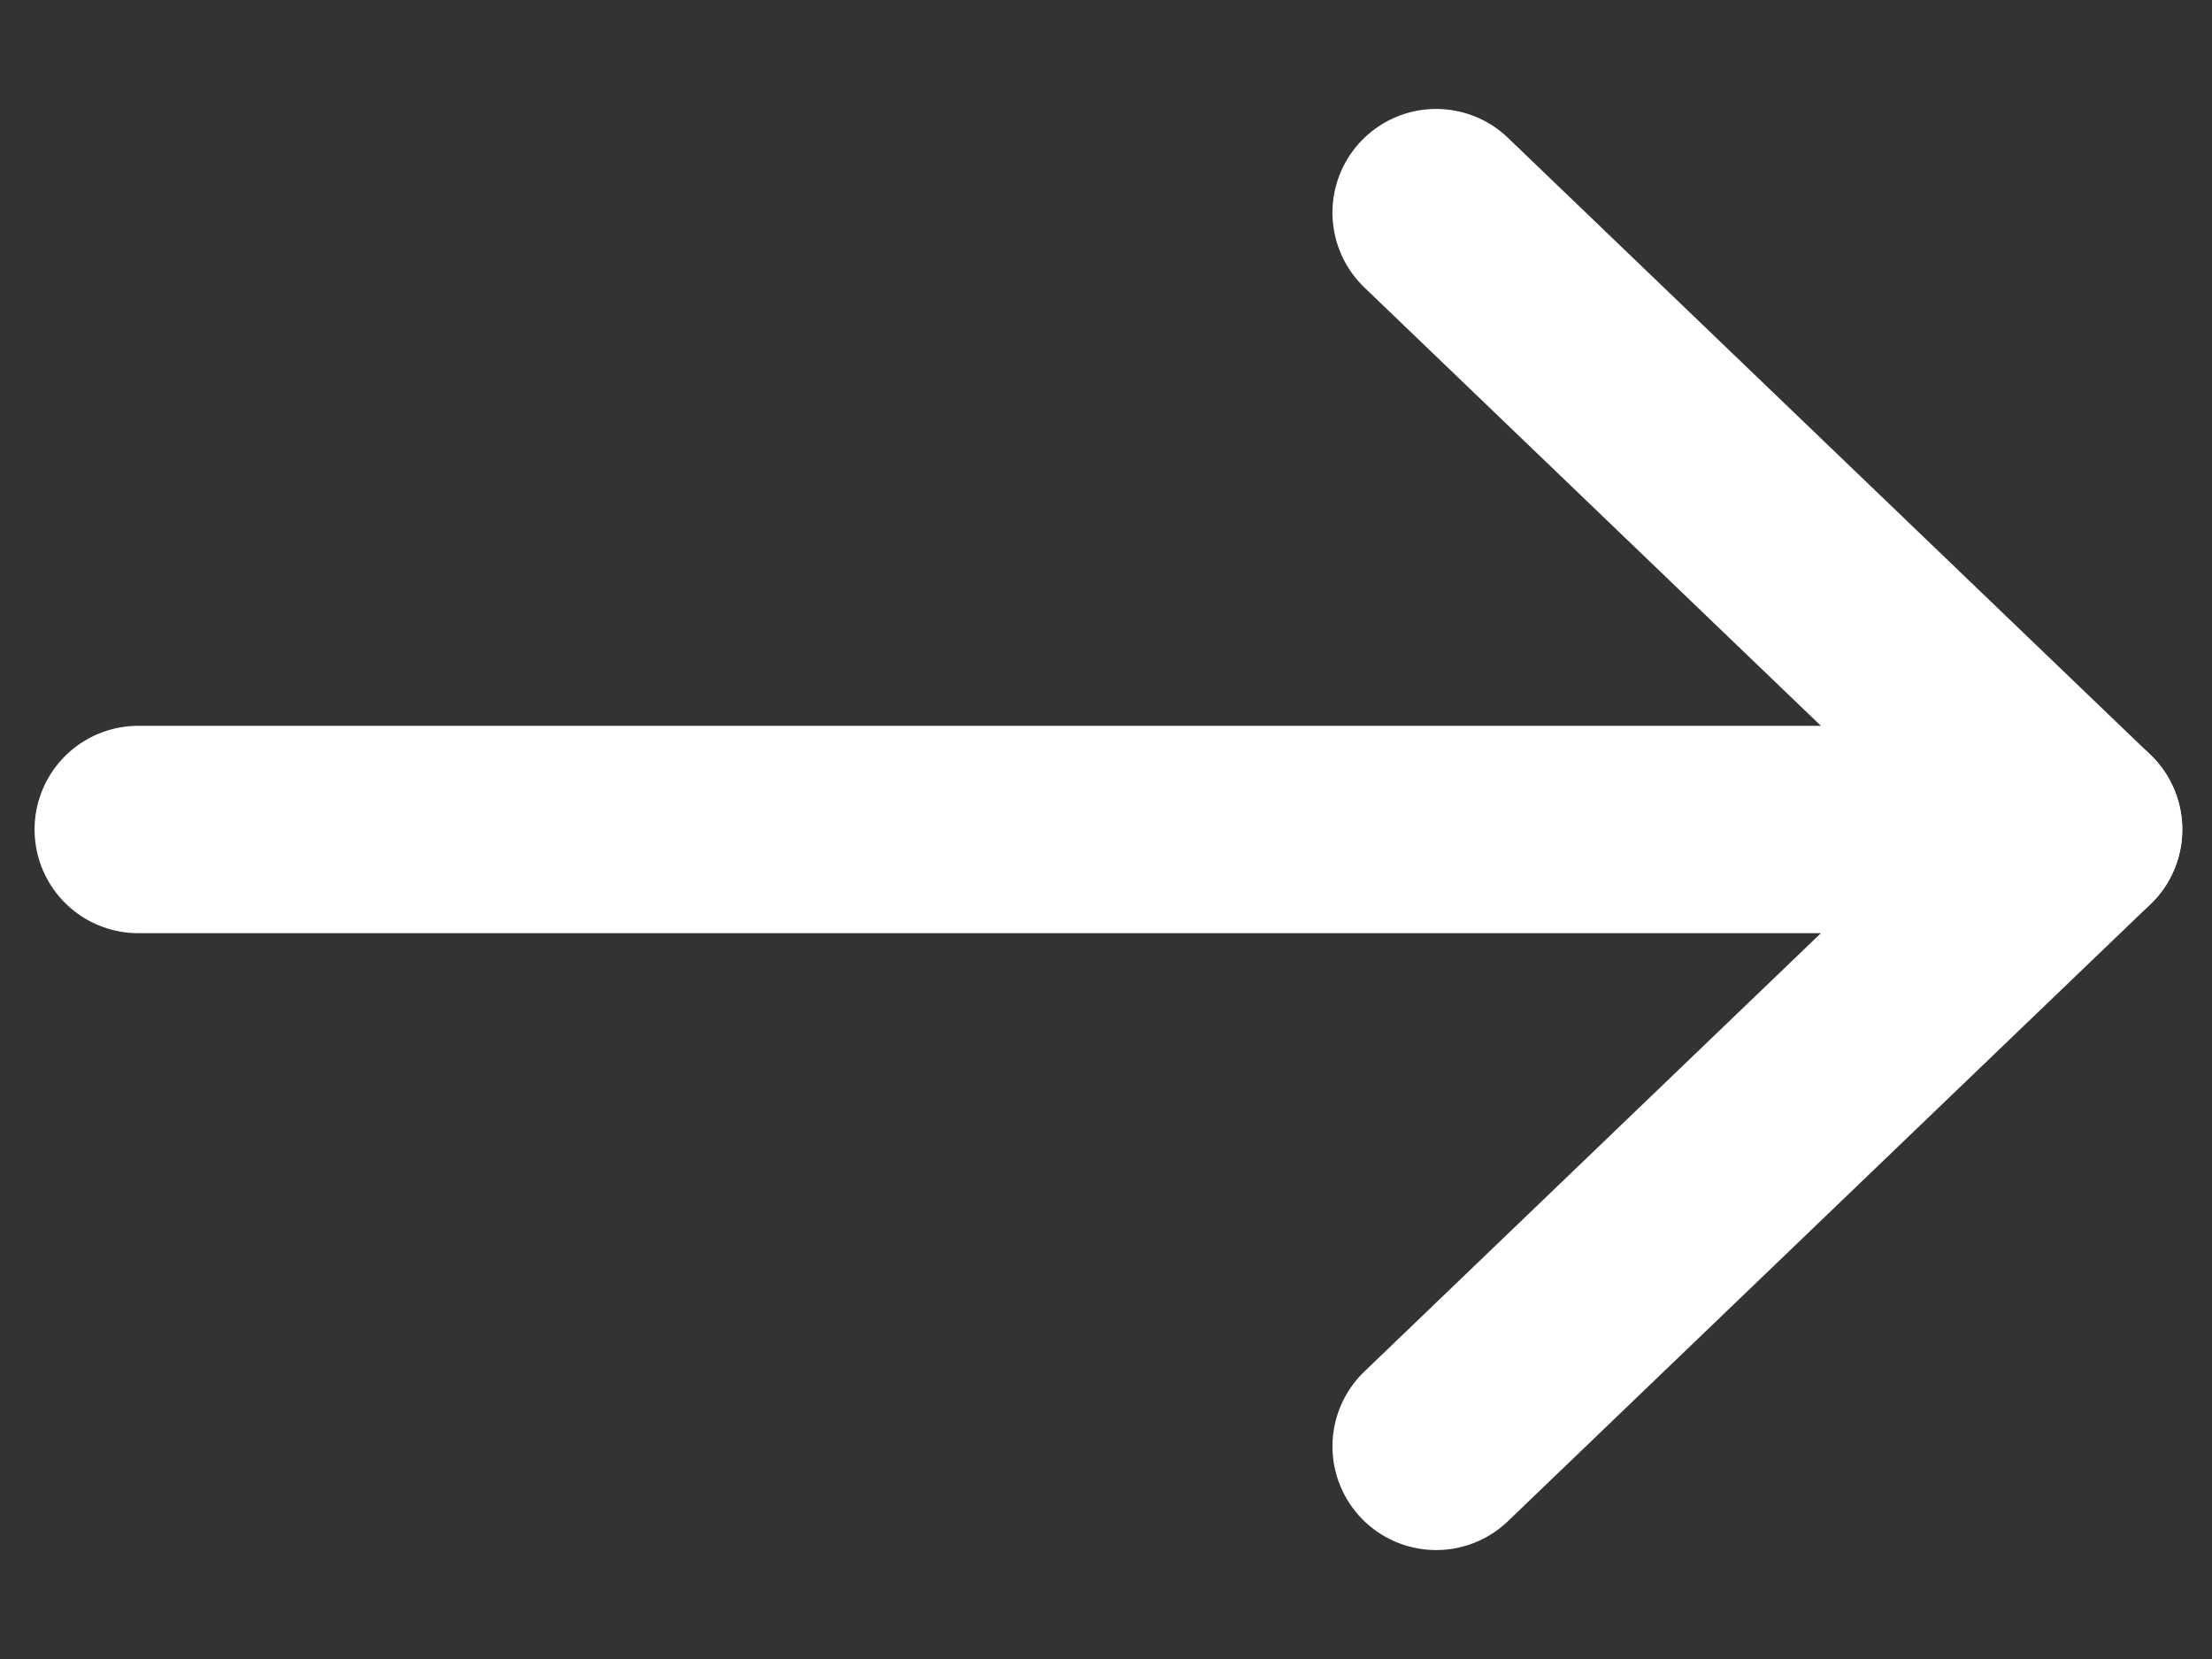
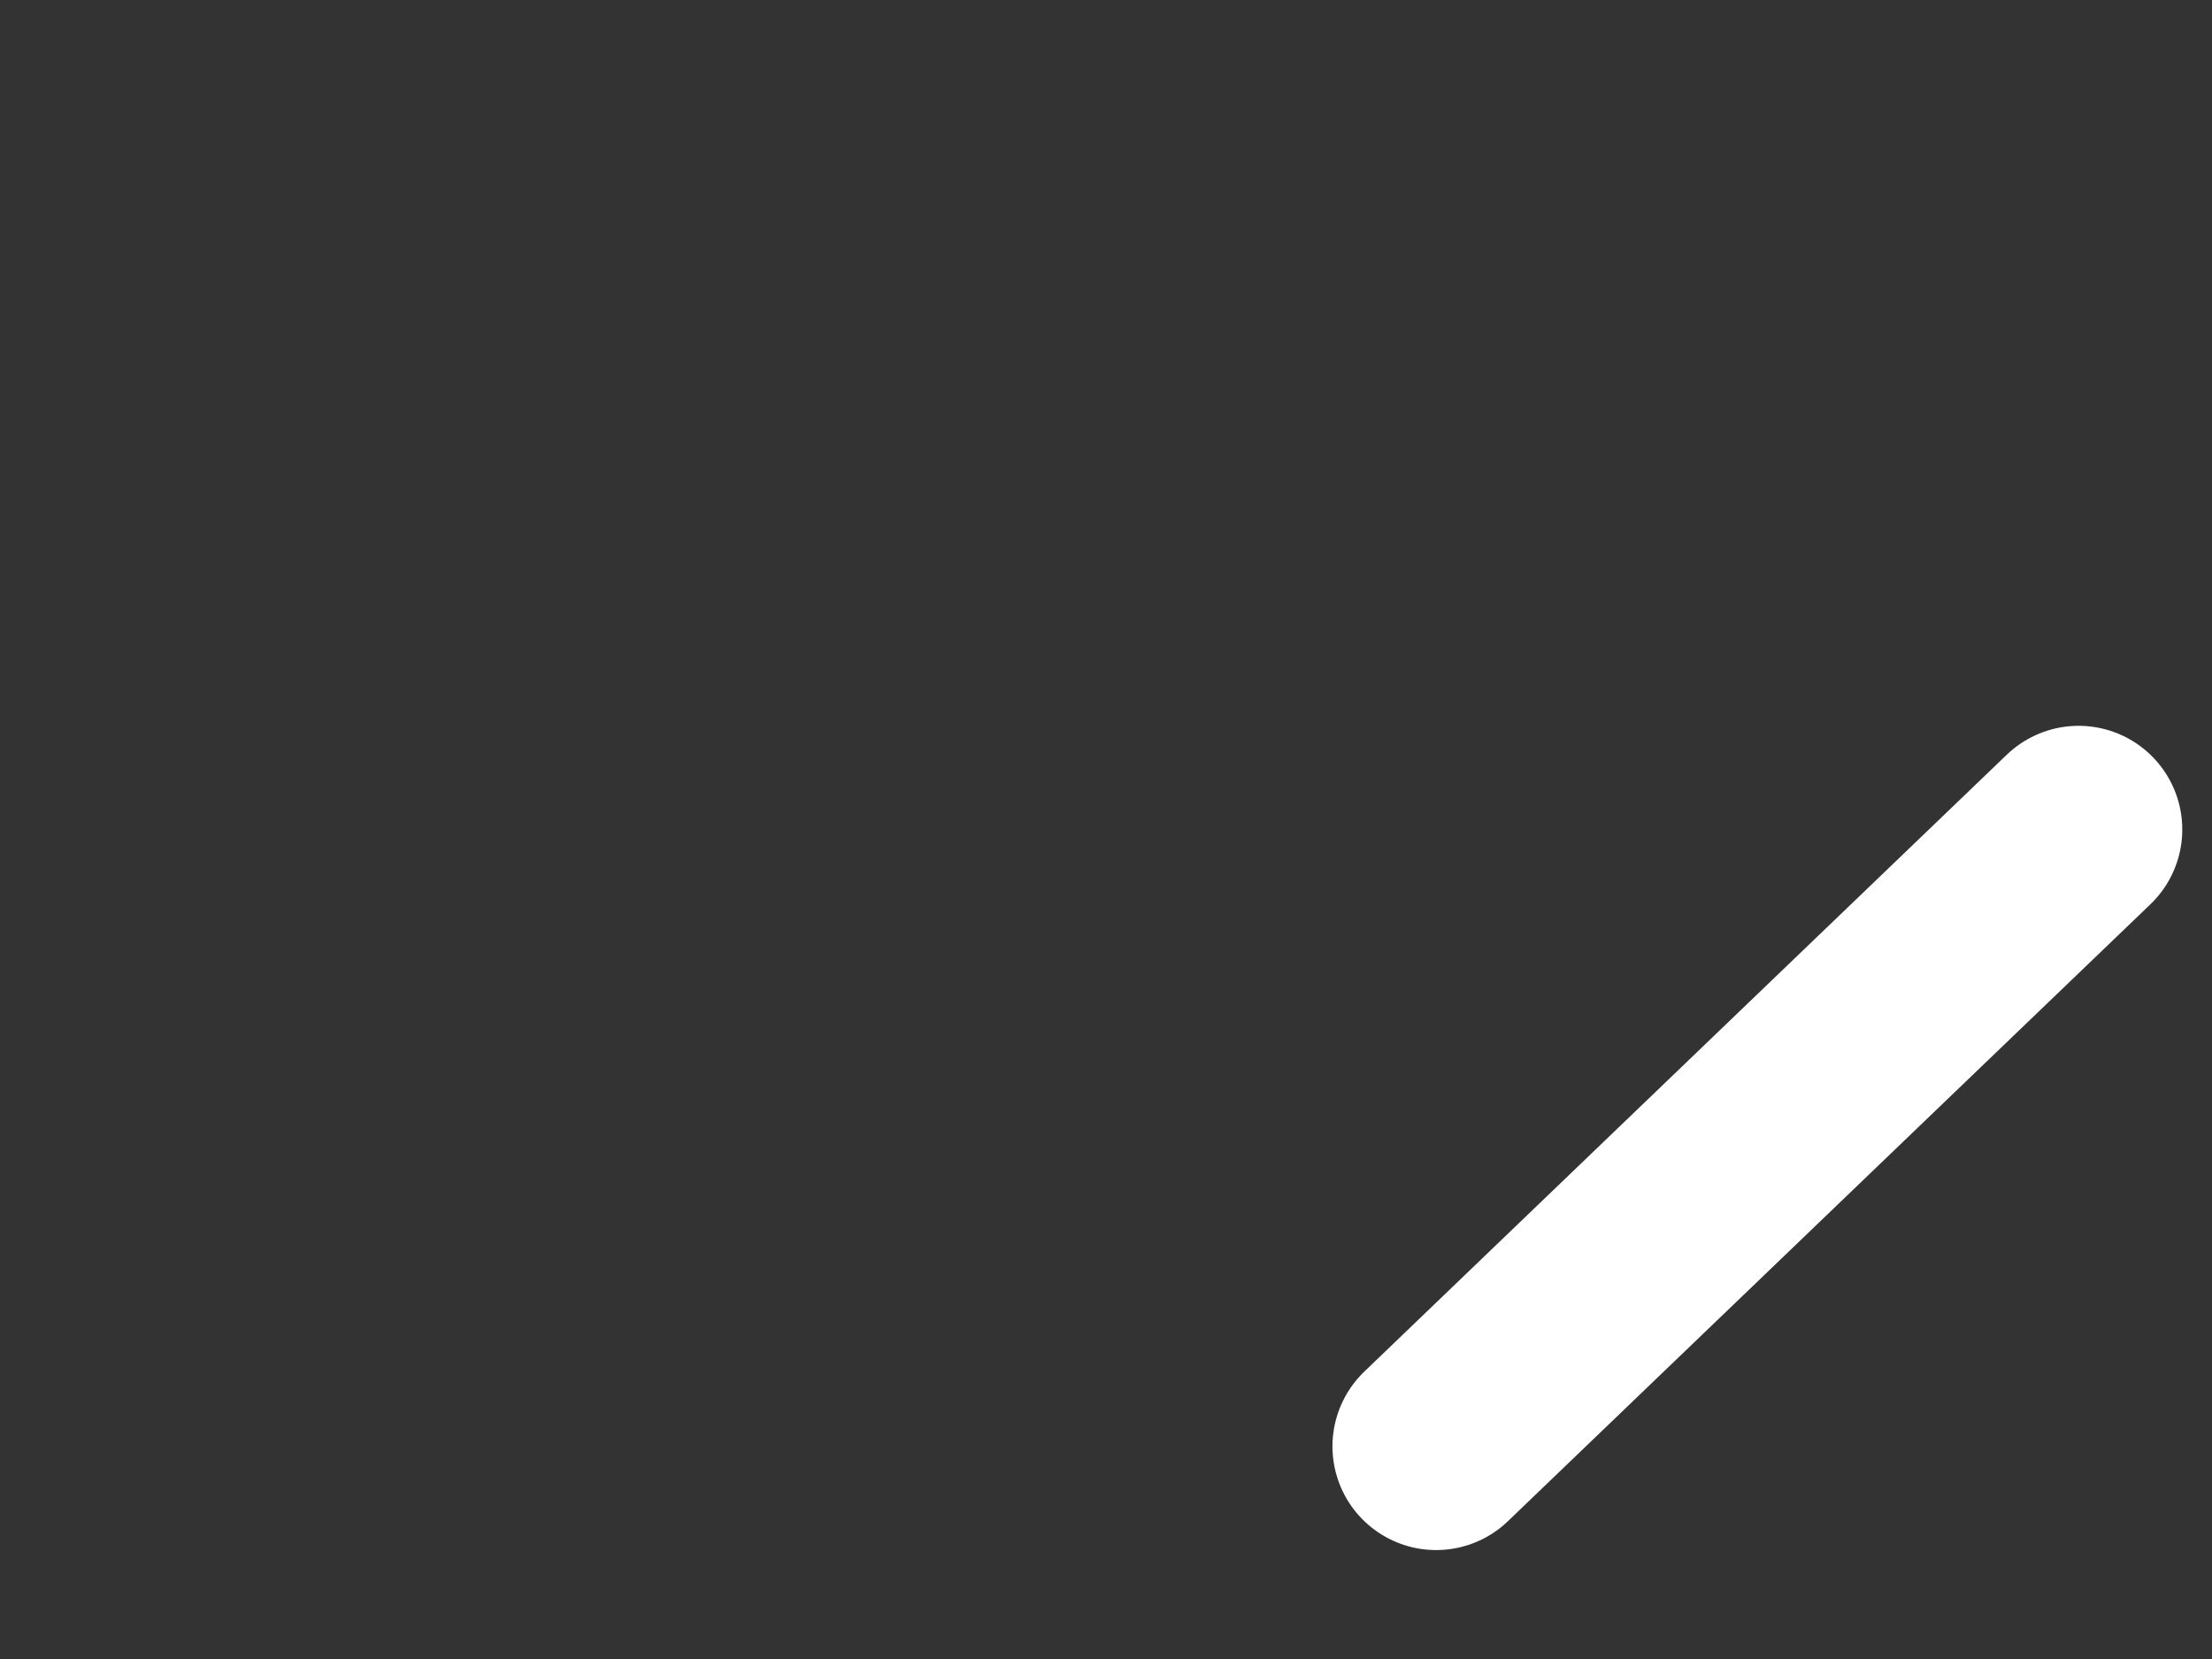
<svg xmlns="http://www.w3.org/2000/svg" width="16" height="12" viewBox="0 0 16 12" fill="none">
  <rect x="0" y="0" width="16" height="12" fill="#333333" stroke="none" />
-   <path d="M1 6H14.385" stroke="white" stroke-width="1.5" stroke-linecap="round" />
  <path d="M15.035 6L10.388 10.462" stroke="white" stroke-width="1.5" stroke-linecap="round" />
-   <path d="M15.035 6L10.388 1.538" stroke="white" stroke-width="1.5" stroke-linecap="round" />
</svg>